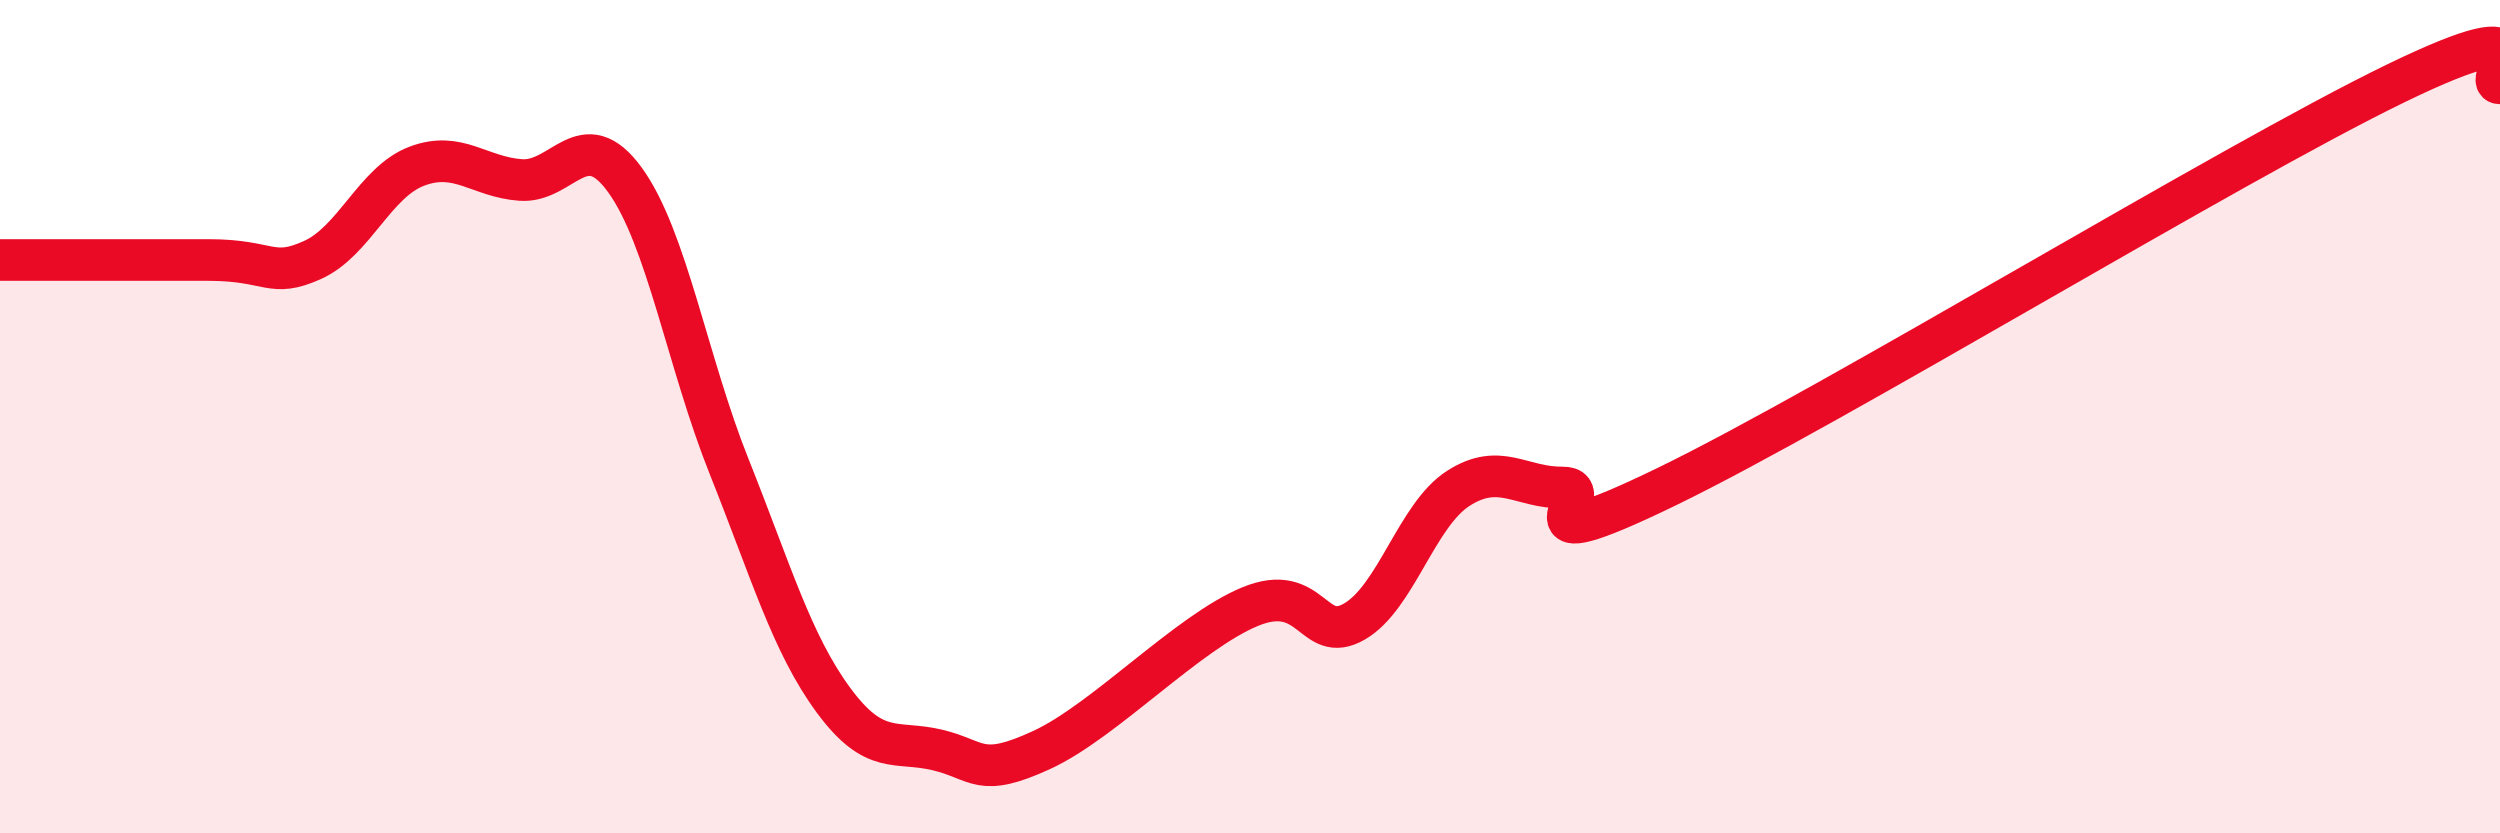
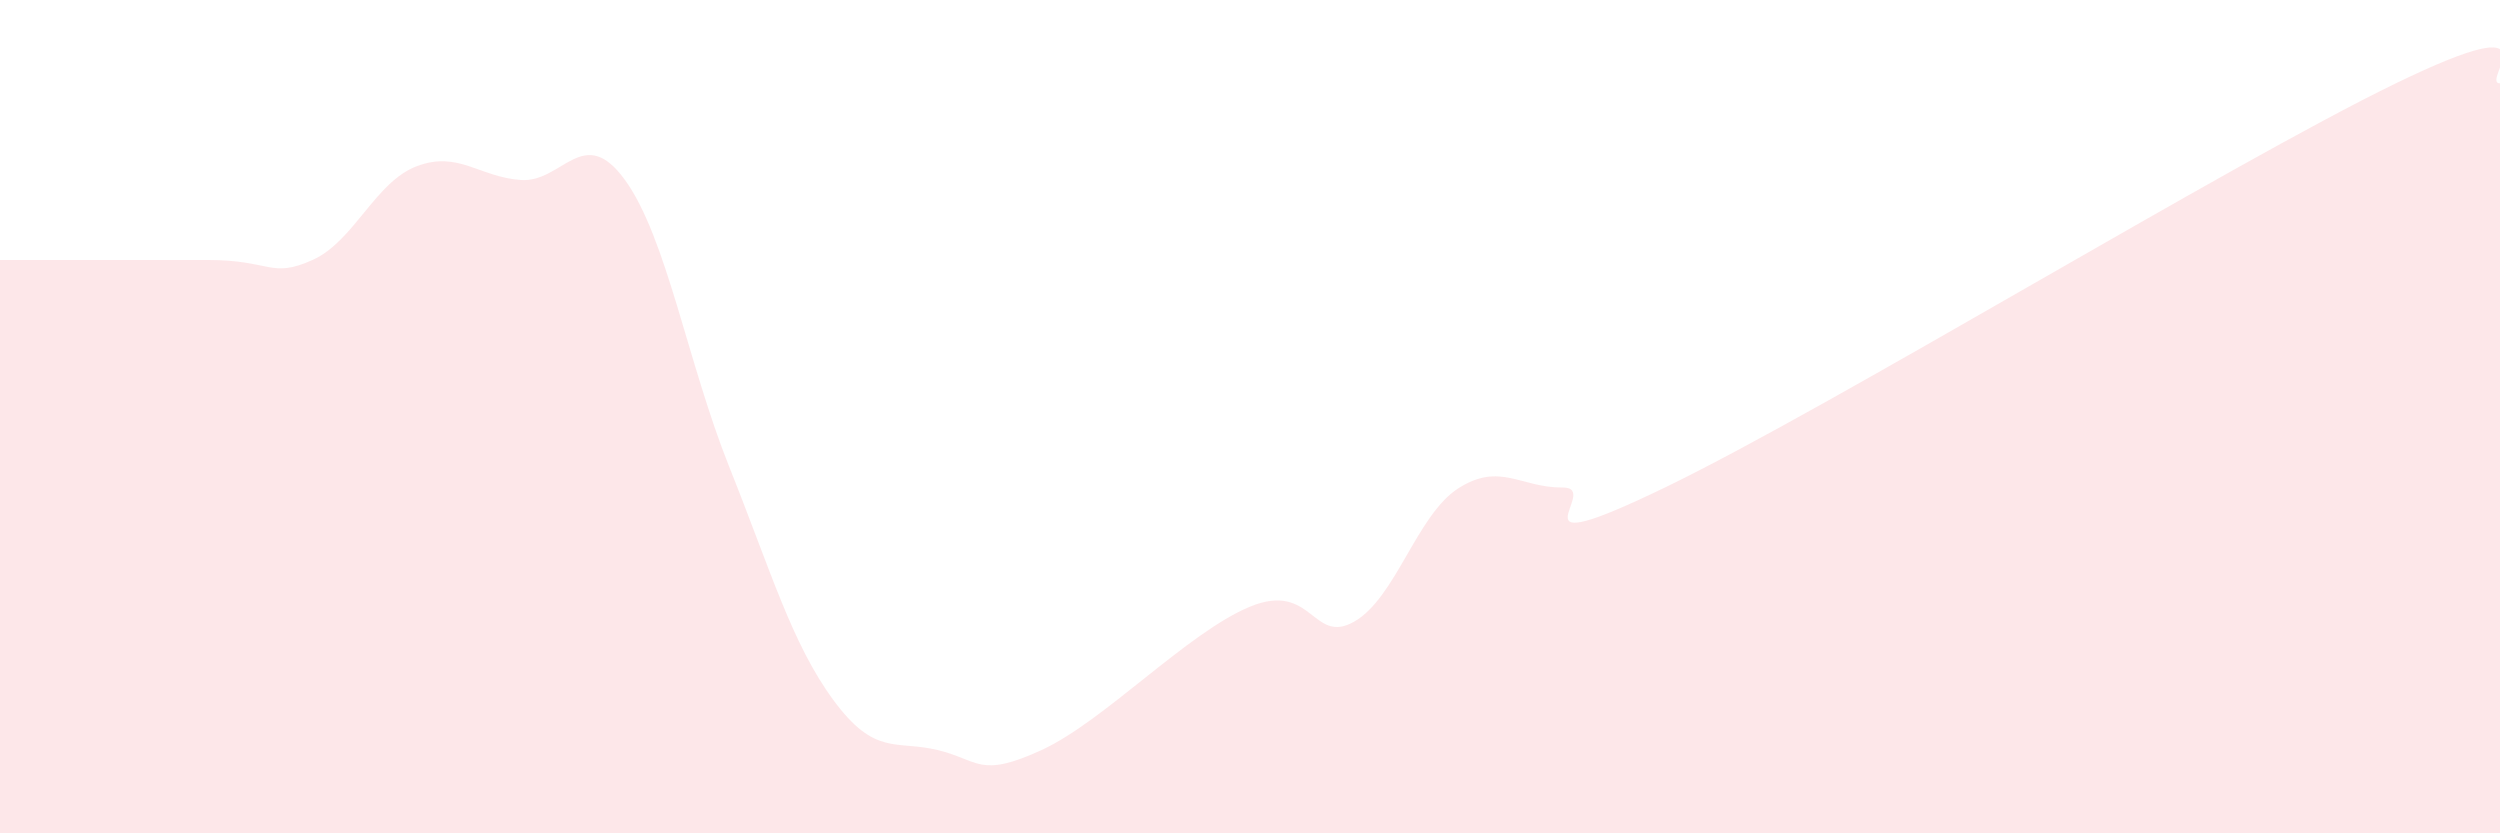
<svg xmlns="http://www.w3.org/2000/svg" width="60" height="20" viewBox="0 0 60 20">
  <path d="M 0,6.24 C 1,6.24 3.5,6.24 5,6.24 C 6.5,6.24 6.5,6.69 7.5,6.24 C 8.5,5.79 9,4.37 10,3.99 C 11,3.61 11.5,4.25 12.5,4.32 C 13.5,4.39 14,2.94 15,4.32 C 16,5.7 16.5,8.7 17.5,11.2 C 18.5,13.7 19,15.44 20,16.8 C 21,18.16 21.5,17.76 22.5,18 C 23.5,18.24 23.5,18.69 25,18 C 26.5,17.31 28.5,15.18 30,14.56 C 31.5,13.94 31.5,15.49 32.5,14.92 C 33.5,14.35 34,12.36 35,11.72 C 36,11.08 36.5,11.71 37.5,11.7 C 38.5,11.69 36,13.62 40,11.68 C 44,9.74 53.5,3.94 57.5,2 C 61.5,0.06 59.5,2 60,2L60 20L0 20Z" fill="#EB0A25" opacity="0.1" stroke-linecap="round" stroke-linejoin="round" />
-   <path d="M 0,6.24 C 1,6.24 3.5,6.24 5,6.24 C 6.5,6.24 6.5,6.69 7.5,6.24 C 8.5,5.79 9,4.37 10,3.99 C 11,3.61 11.5,4.25 12.5,4.32 C 13.5,4.39 14,2.94 15,4.32 C 16,5.7 16.5,8.7 17.5,11.2 C 18.5,13.7 19,15.44 20,16.8 C 21,18.16 21.5,17.76 22.5,18 C 23.5,18.24 23.5,18.69 25,18 C 26.5,17.31 28.5,15.18 30,14.56 C 31.5,13.94 31.5,15.49 32.5,14.92 C 33.5,14.35 34,12.36 35,11.72 C 36,11.08 36.5,11.71 37.5,11.7 C 38.5,11.69 36,13.62 40,11.68 C 44,9.74 53.5,3.94 57.5,2 C 61.5,0.06 59.5,2 60,2" stroke="#EB0A25" stroke-width="1" fill="none" stroke-linecap="round" stroke-linejoin="round" />
</svg>